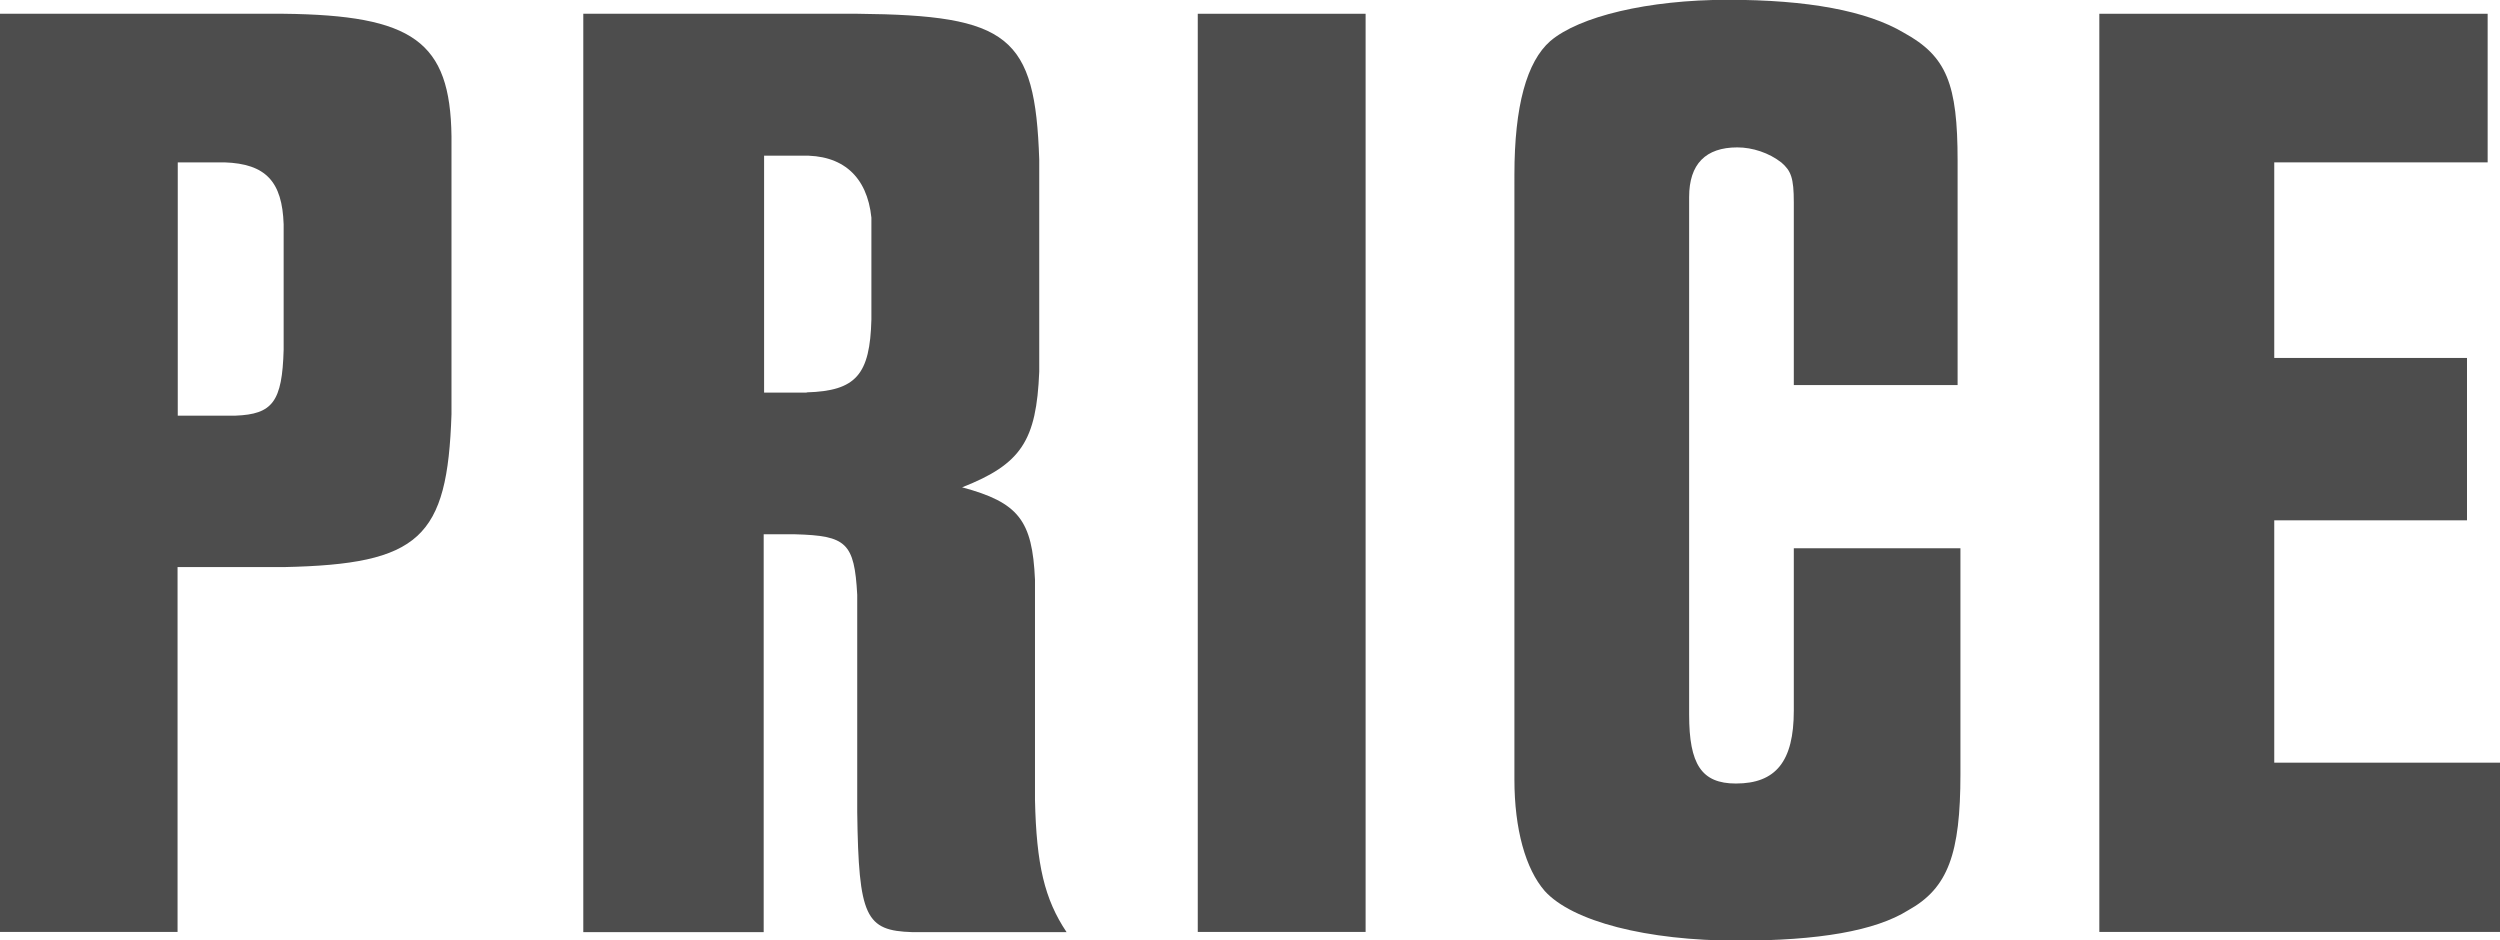
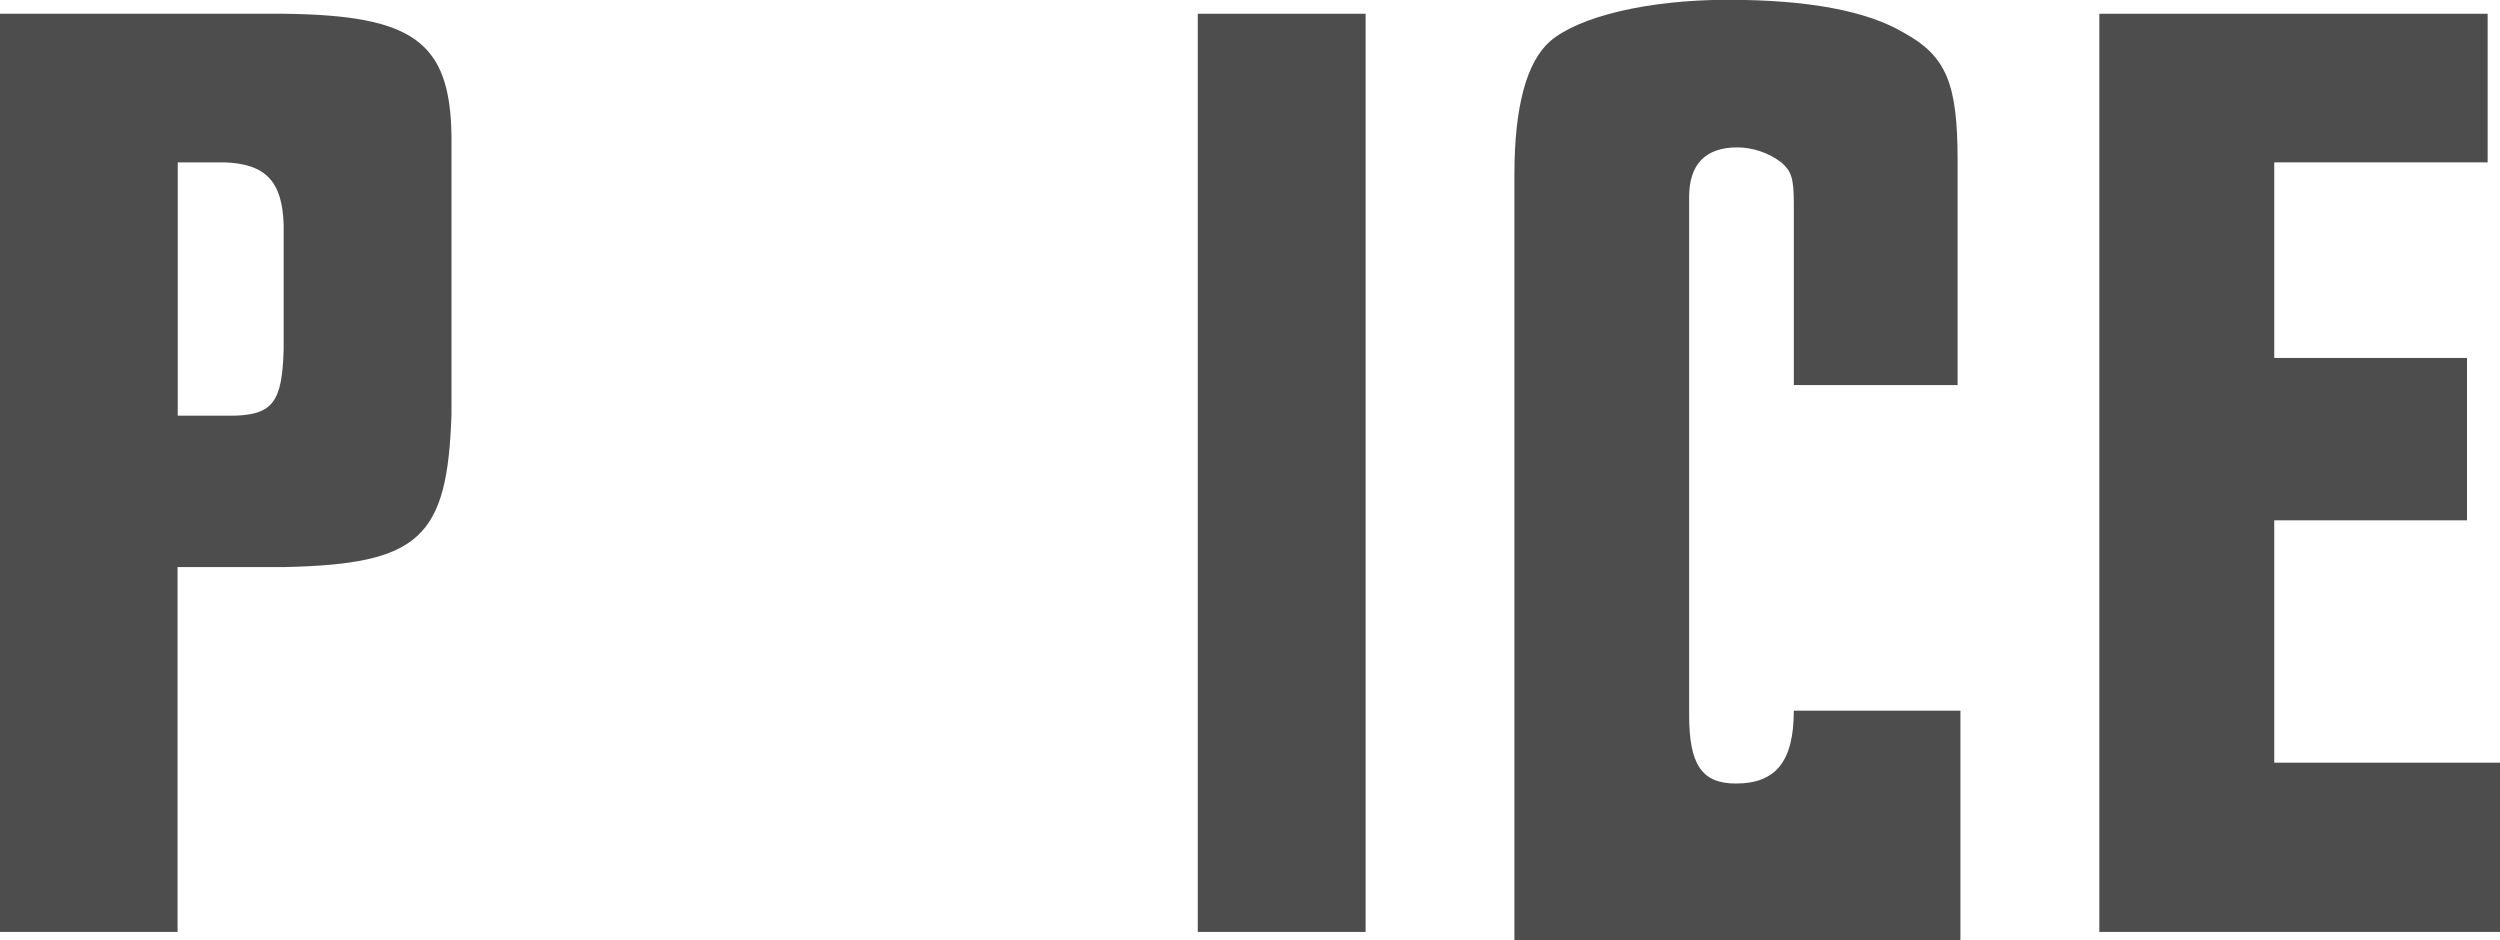
<svg xmlns="http://www.w3.org/2000/svg" id="_レイヤー_2" viewBox="0 0 123.48 46.44">
  <defs>
    <style>.cls-1{fill:#4d4d4d;}</style>
  </defs>
  <g id="DESIGN">
    <path class="cls-1" d="m14.01.68c6.39.07,8.23,1.36,8.29,6.05v13.73c-.2,6.12-1.56,7.41-8.29,7.55h-5.24v18.02H0V.68h14.01Zm-2.38,19.85c1.83-.07,2.31-.68,2.38-3.26v-6.19c-.07-2.11-.88-2.99-2.92-3.06h-2.31v12.51h2.86Z" />
-     <path class="cls-1" d="m42.36.68c7.48.07,8.77,1.09,8.97,7.21v10.47c-.14,3.4-.88,4.56-3.81,5.71,2.79.75,3.47,1.63,3.6,4.56v10.88c.07,3.2.47,4.9,1.56,6.53h-7.62c-2.31-.07-2.65-.75-2.72-5.92v-10.74c-.14-2.58-.54-2.92-3.06-2.99h-1.56v19.65h-8.91V.68h13.53Zm-2.52,18.7c2.45-.07,3.13-.88,3.2-3.6v-5.03c-.21-2.04-1.43-3.13-3.47-3.06h-1.83v11.7h2.11Z" />
    <path class="cls-1" d="m67.45.68v45.35h-8.29V.68h8.29Z" />
-     <path class="cls-1" d="m88.6,19.04v-9.04c0-1.22-.14-1.56-.61-1.97-.61-.48-1.43-.75-2.18-.75-1.56,0-2.38.82-2.38,2.45v25.57c0,2.45.61,3.4,2.31,3.4,1.97,0,2.86-1.09,2.86-3.6v-8.02h8.23v11.15c0,3.94-.61,5.64-2.58,6.73-1.63,1.02-4.42,1.5-8.43,1.5-4.49,0-8.16-.95-9.52-2.45-.95-1.09-1.5-3.06-1.5-5.51V8.63c0-3.4.61-5.58,1.77-6.6,1.43-1.22,4.83-2.04,8.77-2.04s6.87.54,8.7,1.63c2.11,1.16,2.65,2.52,2.65,6.32v11.08h-8.09Z" />
+     <path class="cls-1" d="m88.6,19.04v-9.04c0-1.22-.14-1.56-.61-1.97-.61-.48-1.43-.75-2.18-.75-1.56,0-2.38.82-2.38,2.45v25.57c0,2.45.61,3.4,2.31,3.4,1.97,0,2.86-1.09,2.86-3.6h8.23v11.15c0,3.94-.61,5.64-2.58,6.73-1.63,1.02-4.42,1.5-8.43,1.5-4.49,0-8.16-.95-9.52-2.45-.95-1.09-1.5-3.06-1.5-5.51V8.63c0-3.4.61-5.58,1.77-6.6,1.43-1.22,4.83-2.04,8.77-2.04s6.87.54,8.7,1.63c2.11,1.16,2.65,2.52,2.65,6.32v11.08h-8.09Z" />
    <path class="cls-1" d="m122.87.68v7.34h-10.54v9.66h9.52v8.02h-9.52v11.97h11.15v8.36h-19.79V.68h19.17Z" />
  </g>
</svg>